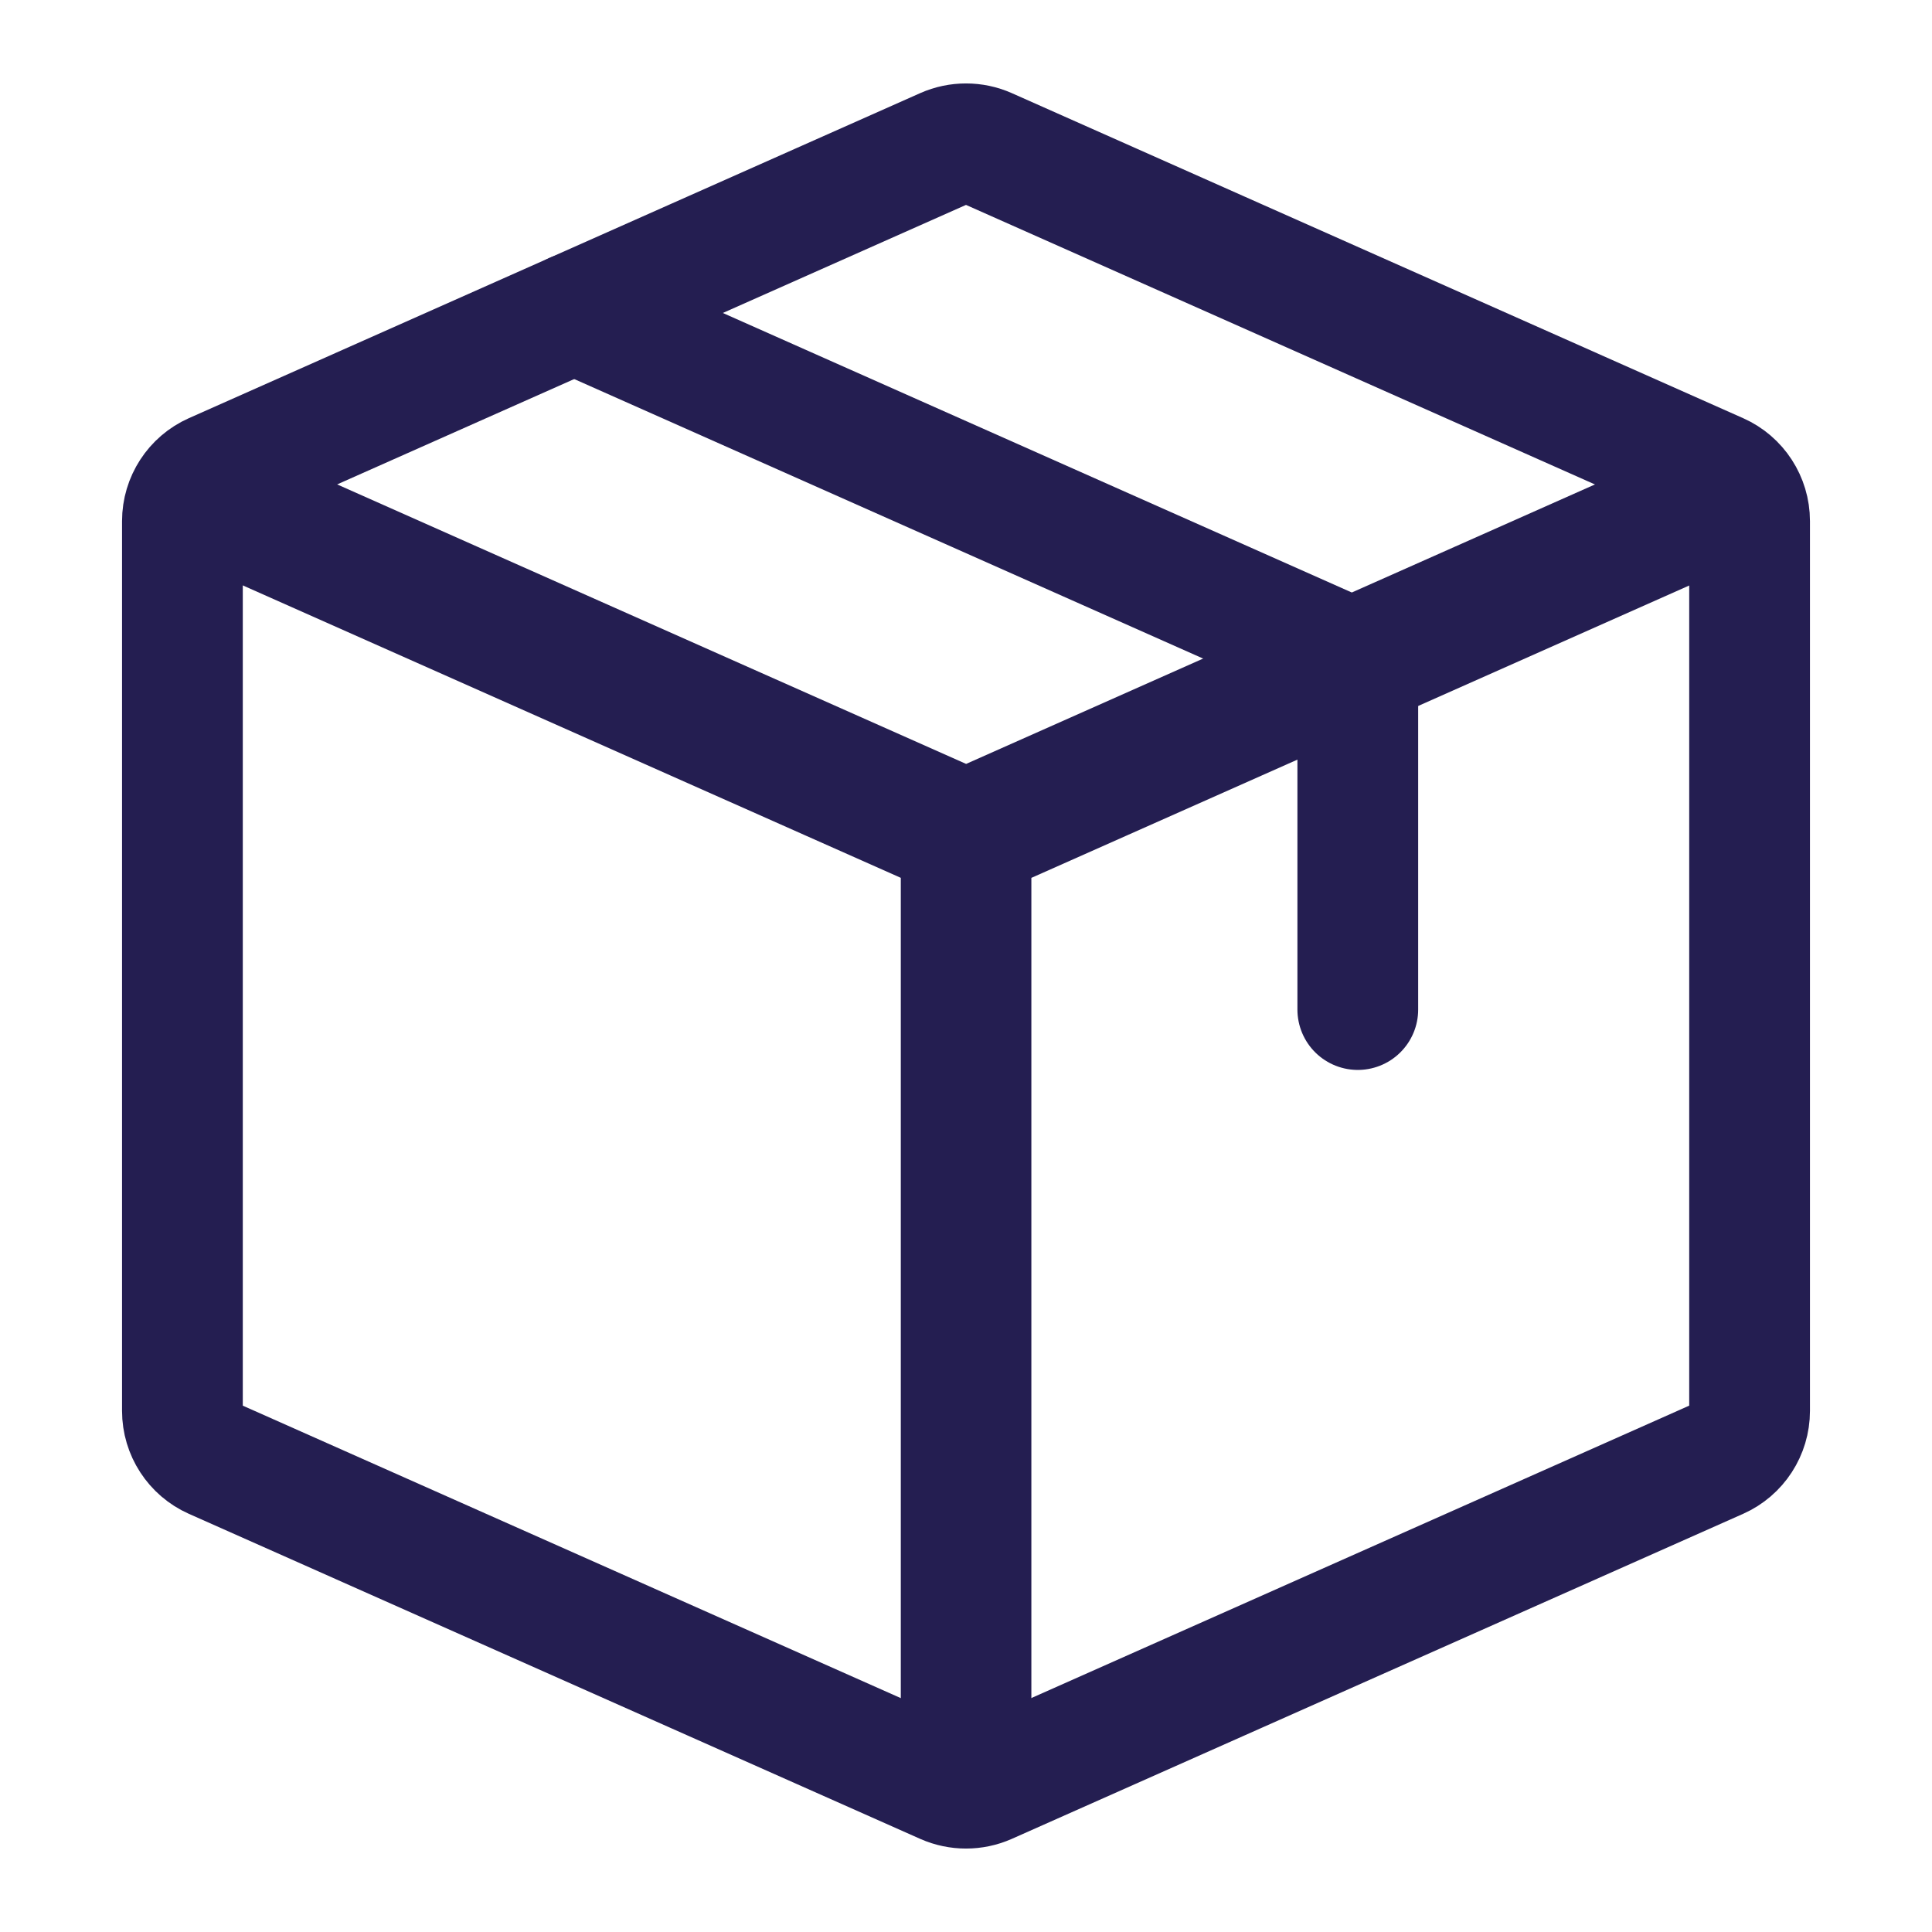
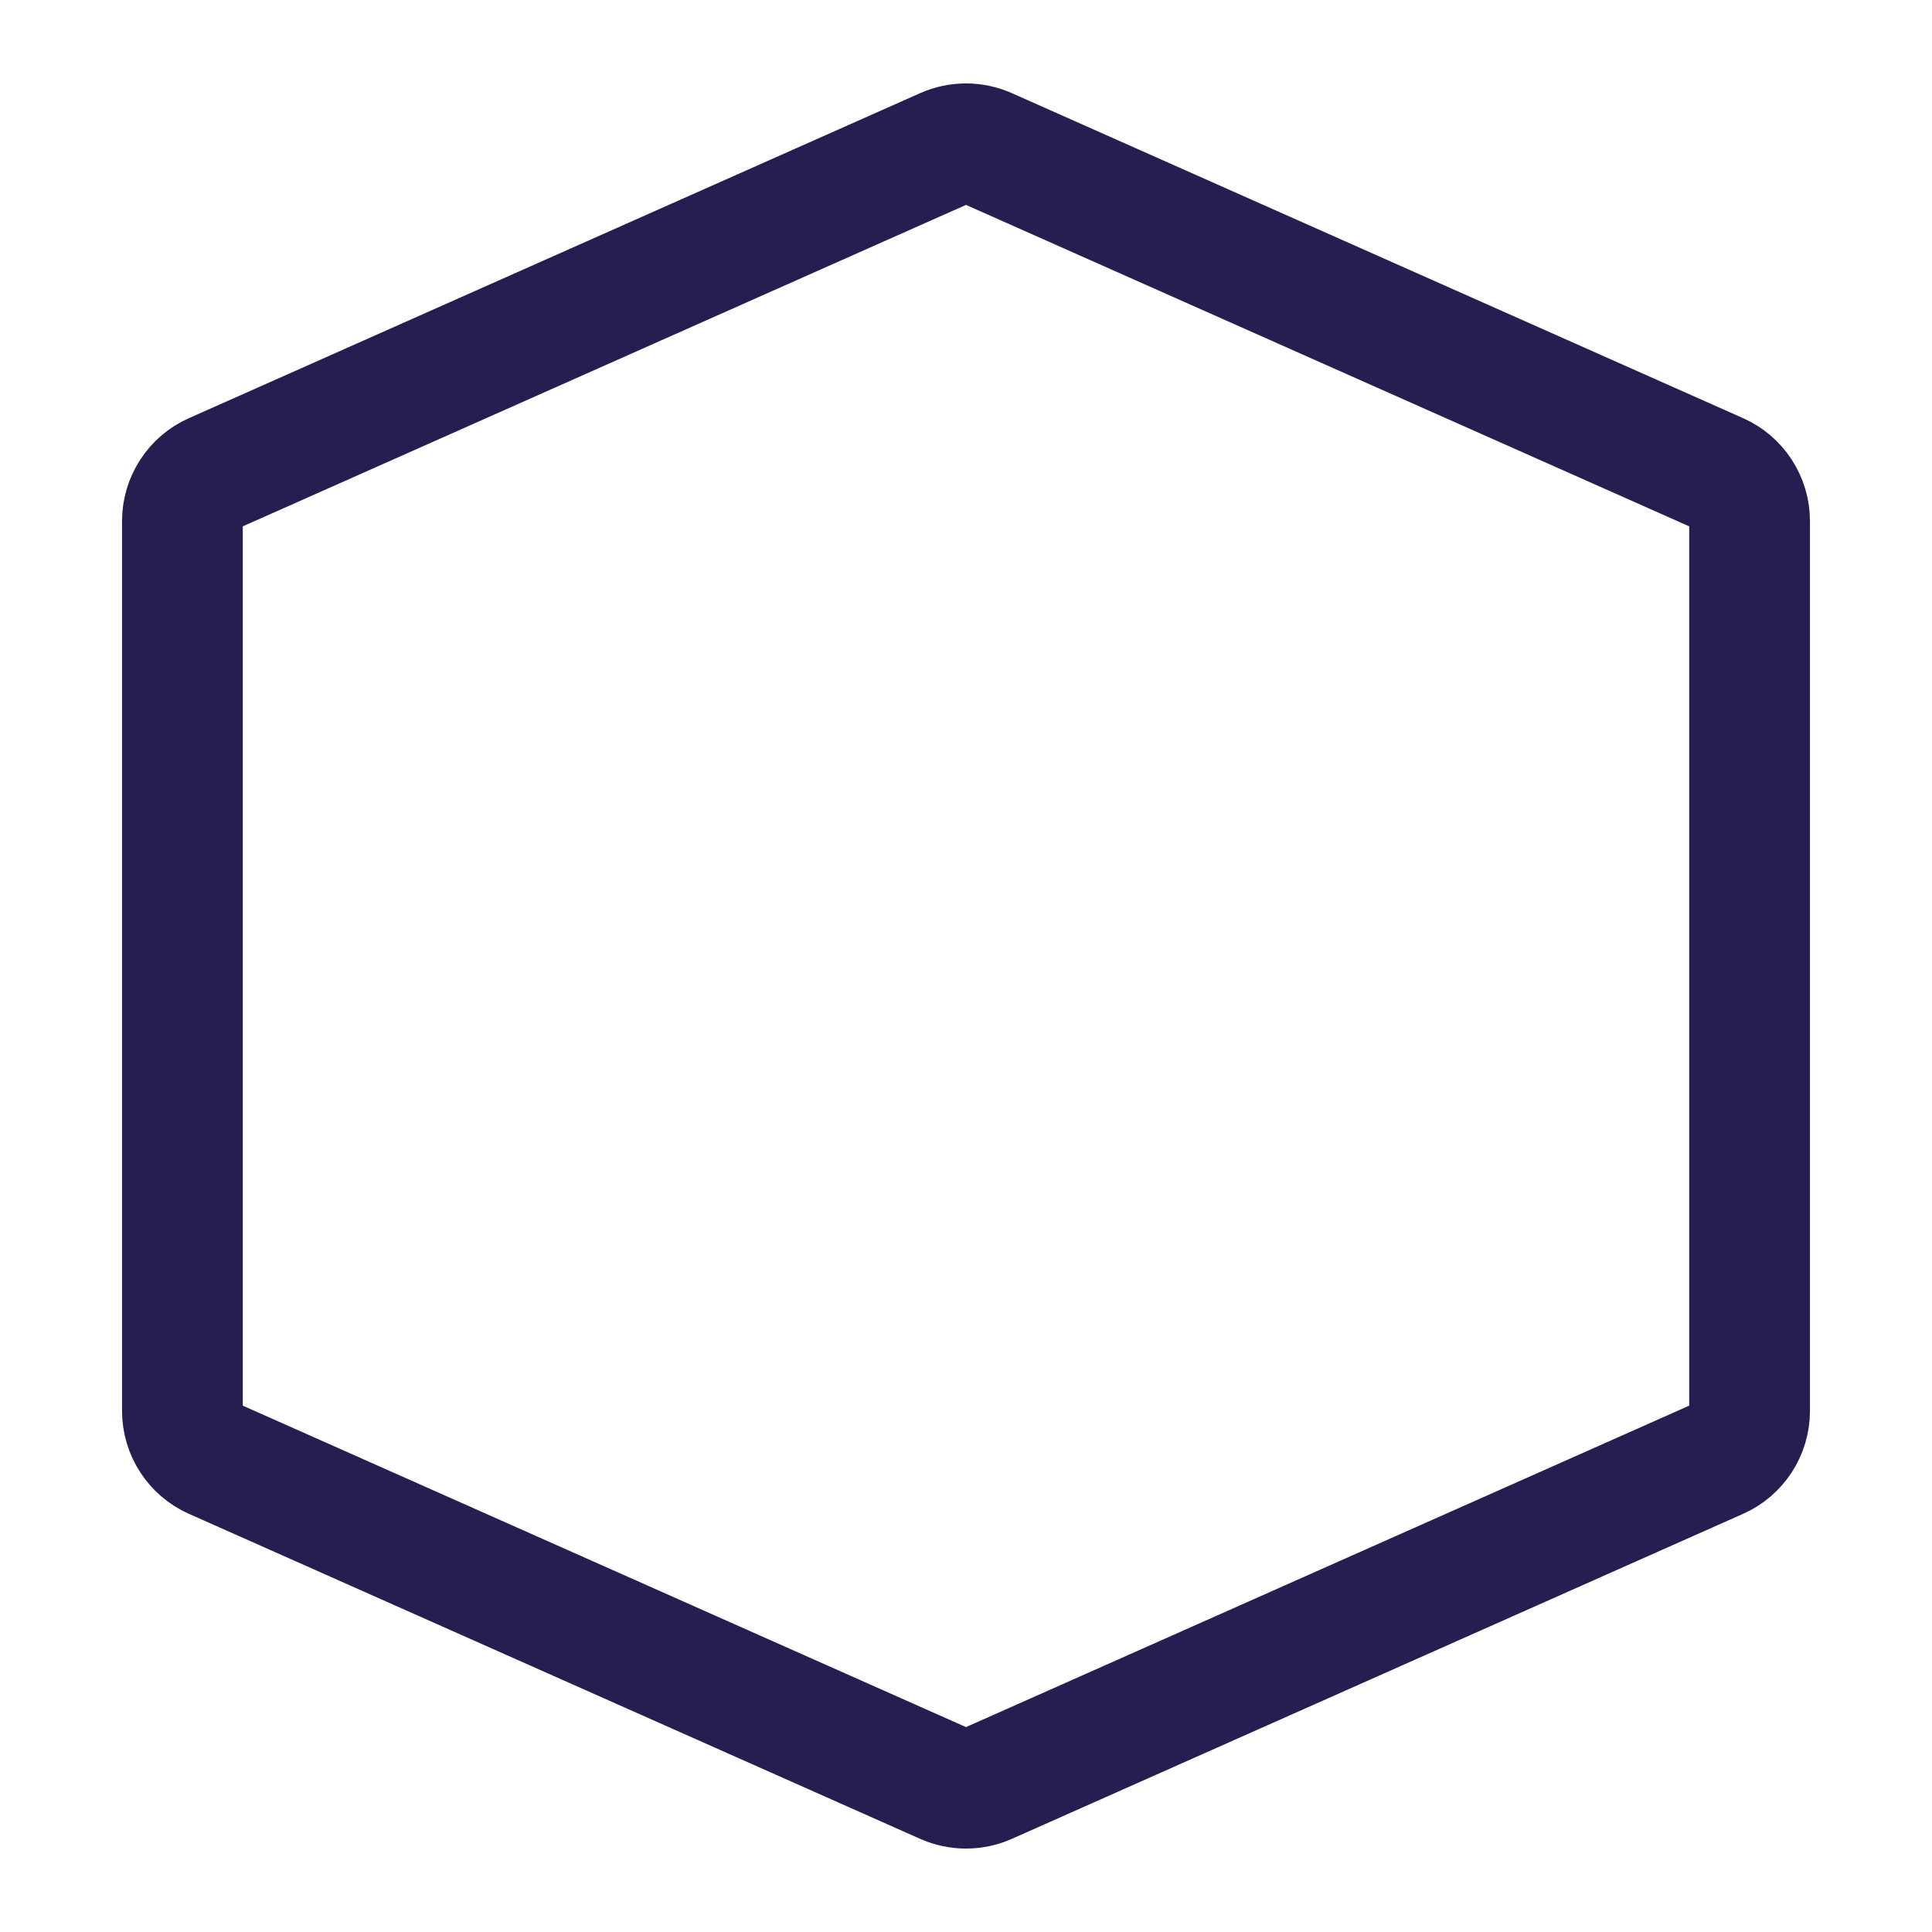
<svg xmlns="http://www.w3.org/2000/svg" width="24" height="24" viewBox="0 0 24 24" fill="none">
-   <path d="M1.938 6.793L11.672 11.119L12.331 9.636L2.596 5.31L1.938 6.793ZM12.812 22.275V10.378H11.19V22.275H12.812ZM12.331 11.119L22.065 6.793L21.406 5.31L11.672 9.636L12.331 11.119Z" fill="#241E51" />
  <path d="M2.266 17.527V6.473C2.266 6.217 2.417 5.984 2.651 5.88L11.736 1.842C11.904 1.768 12.096 1.768 12.264 1.842L21.349 5.88C21.583 5.984 21.734 6.217 21.734 6.473V17.527C21.734 17.783 21.583 18.016 21.349 18.12L12.264 22.158C12.096 22.232 11.904 22.232 11.736 22.158L2.651 18.12C2.417 18.016 2.266 17.783 2.266 17.527Z" stroke="#241E51" stroke-width="1.5" stroke-linecap="round" stroke-linejoin="round" />
-   <path d="M7.133 3.888L16.482 8.043C16.716 8.147 16.867 8.38 16.867 8.636V12.541" stroke="#241E51" stroke-width="1.5" stroke-linecap="round" stroke-linejoin="round" />
</svg>